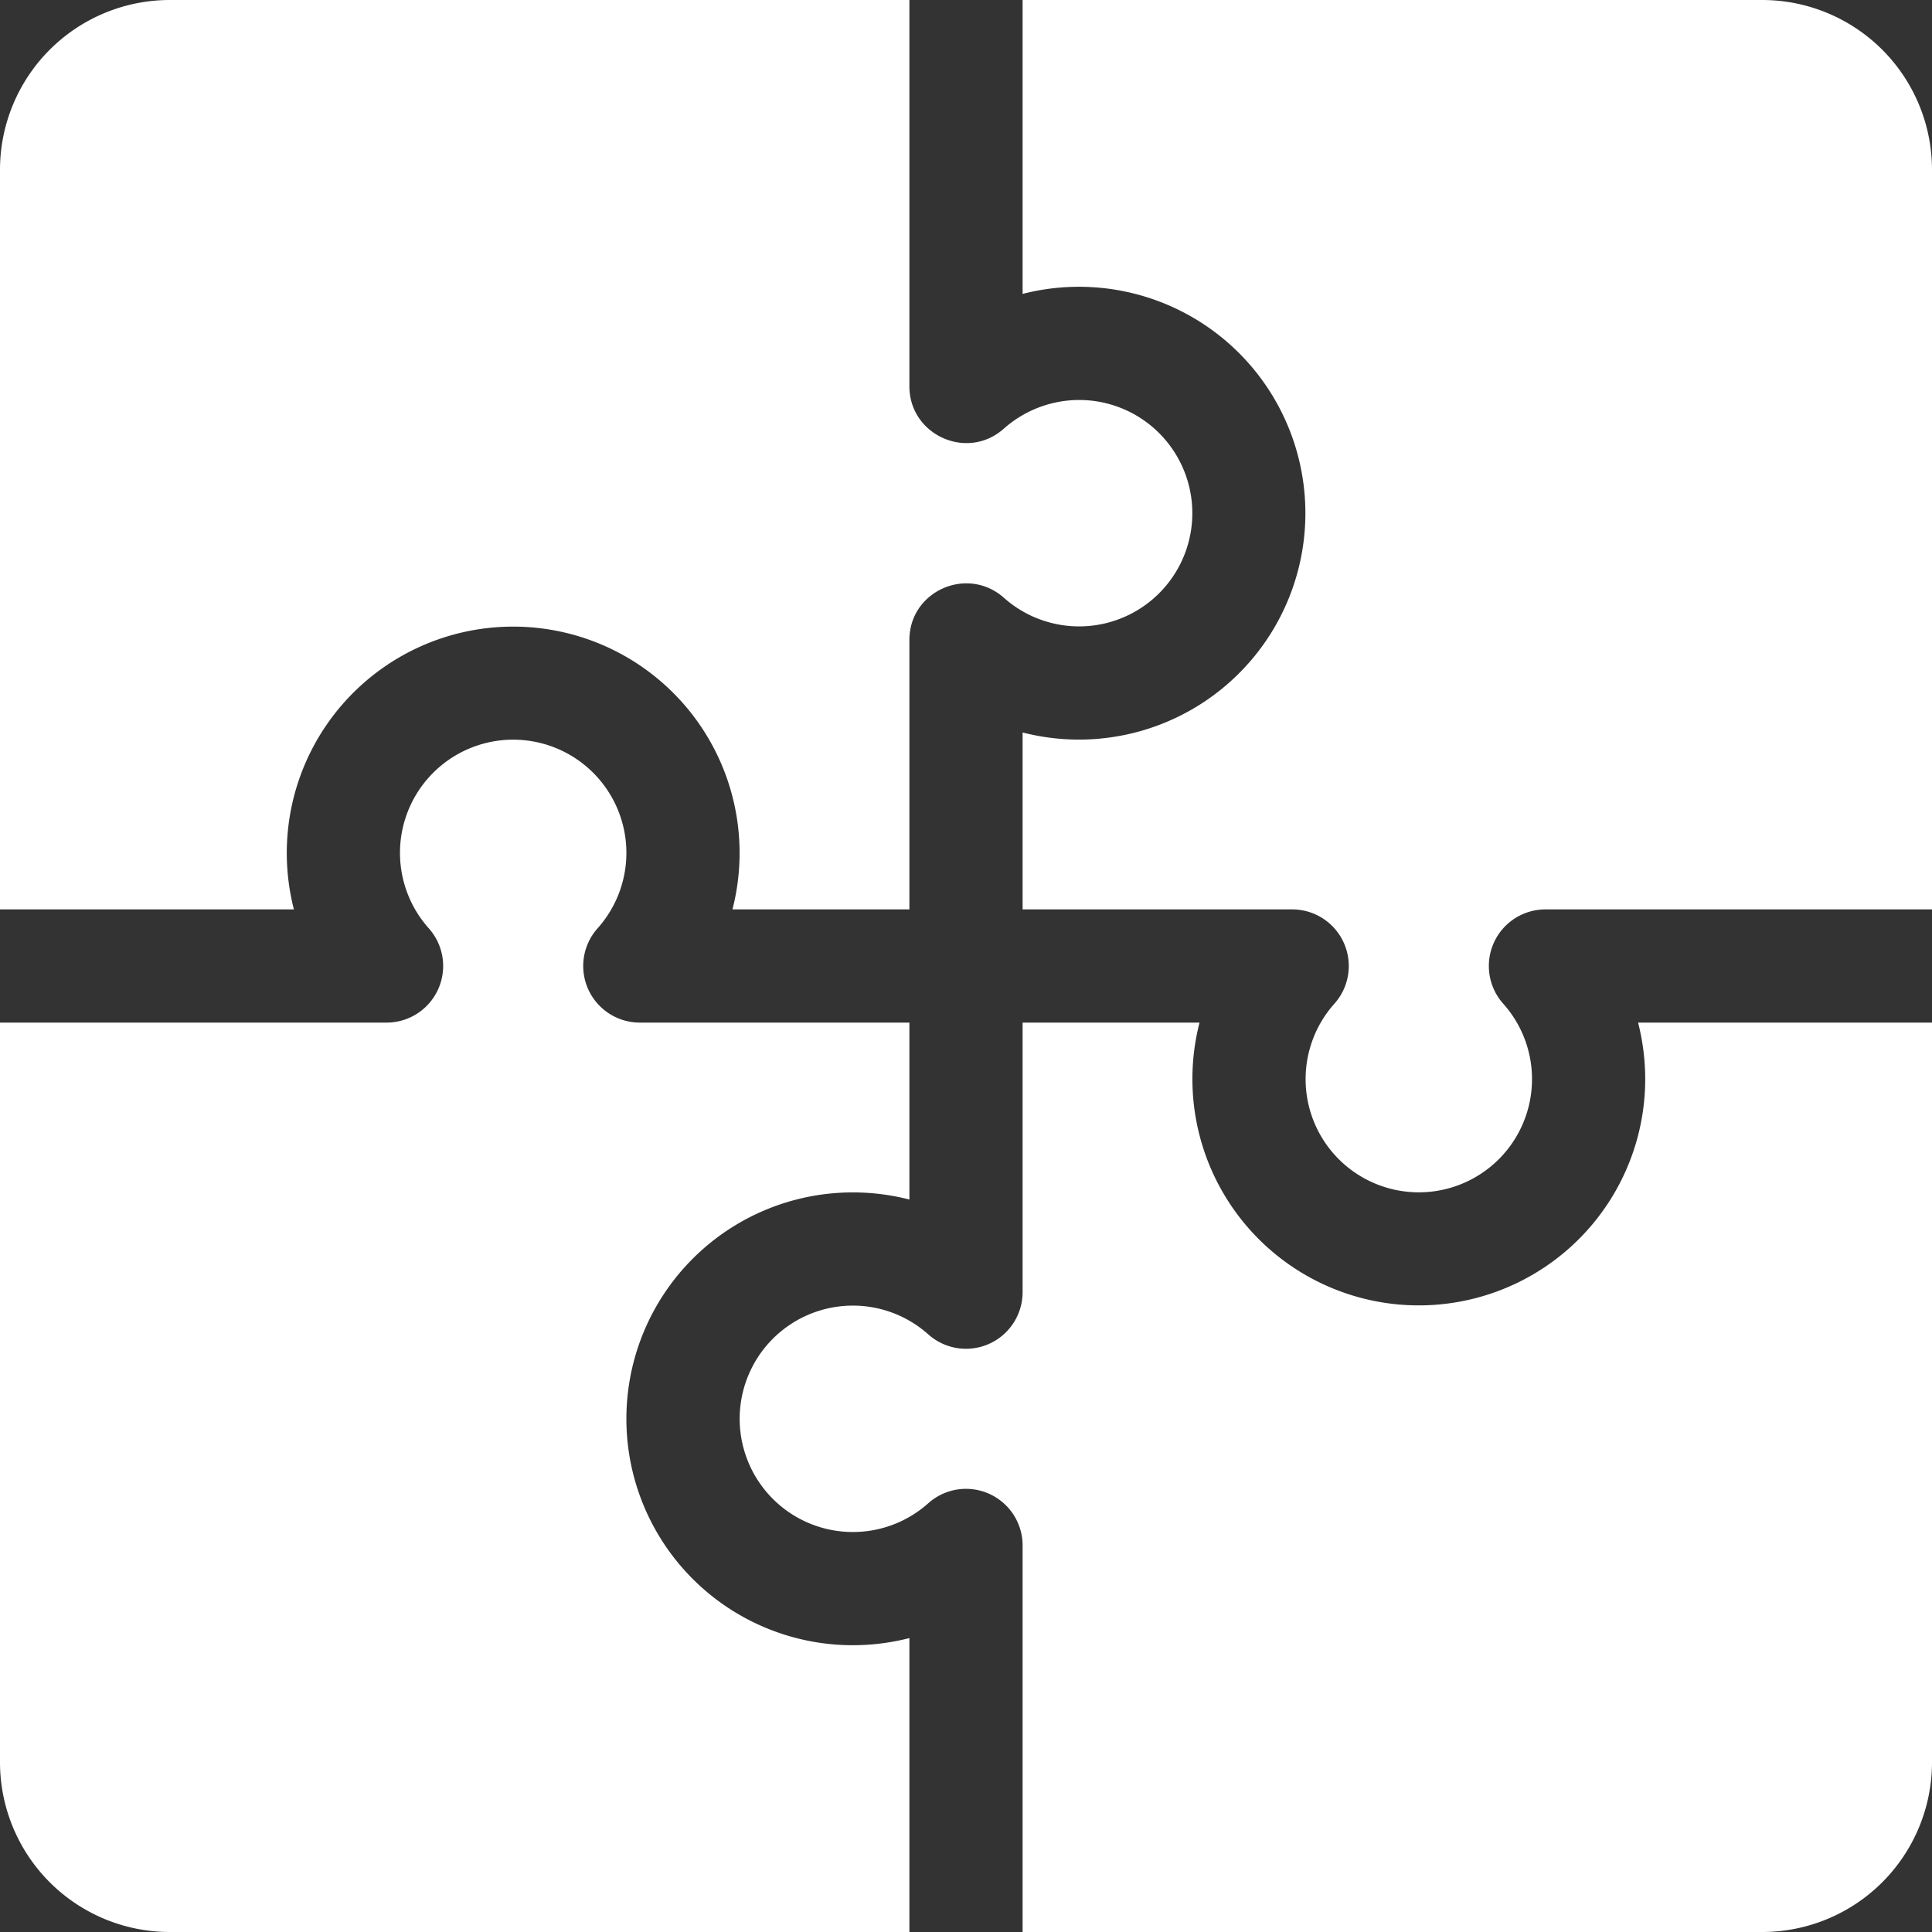
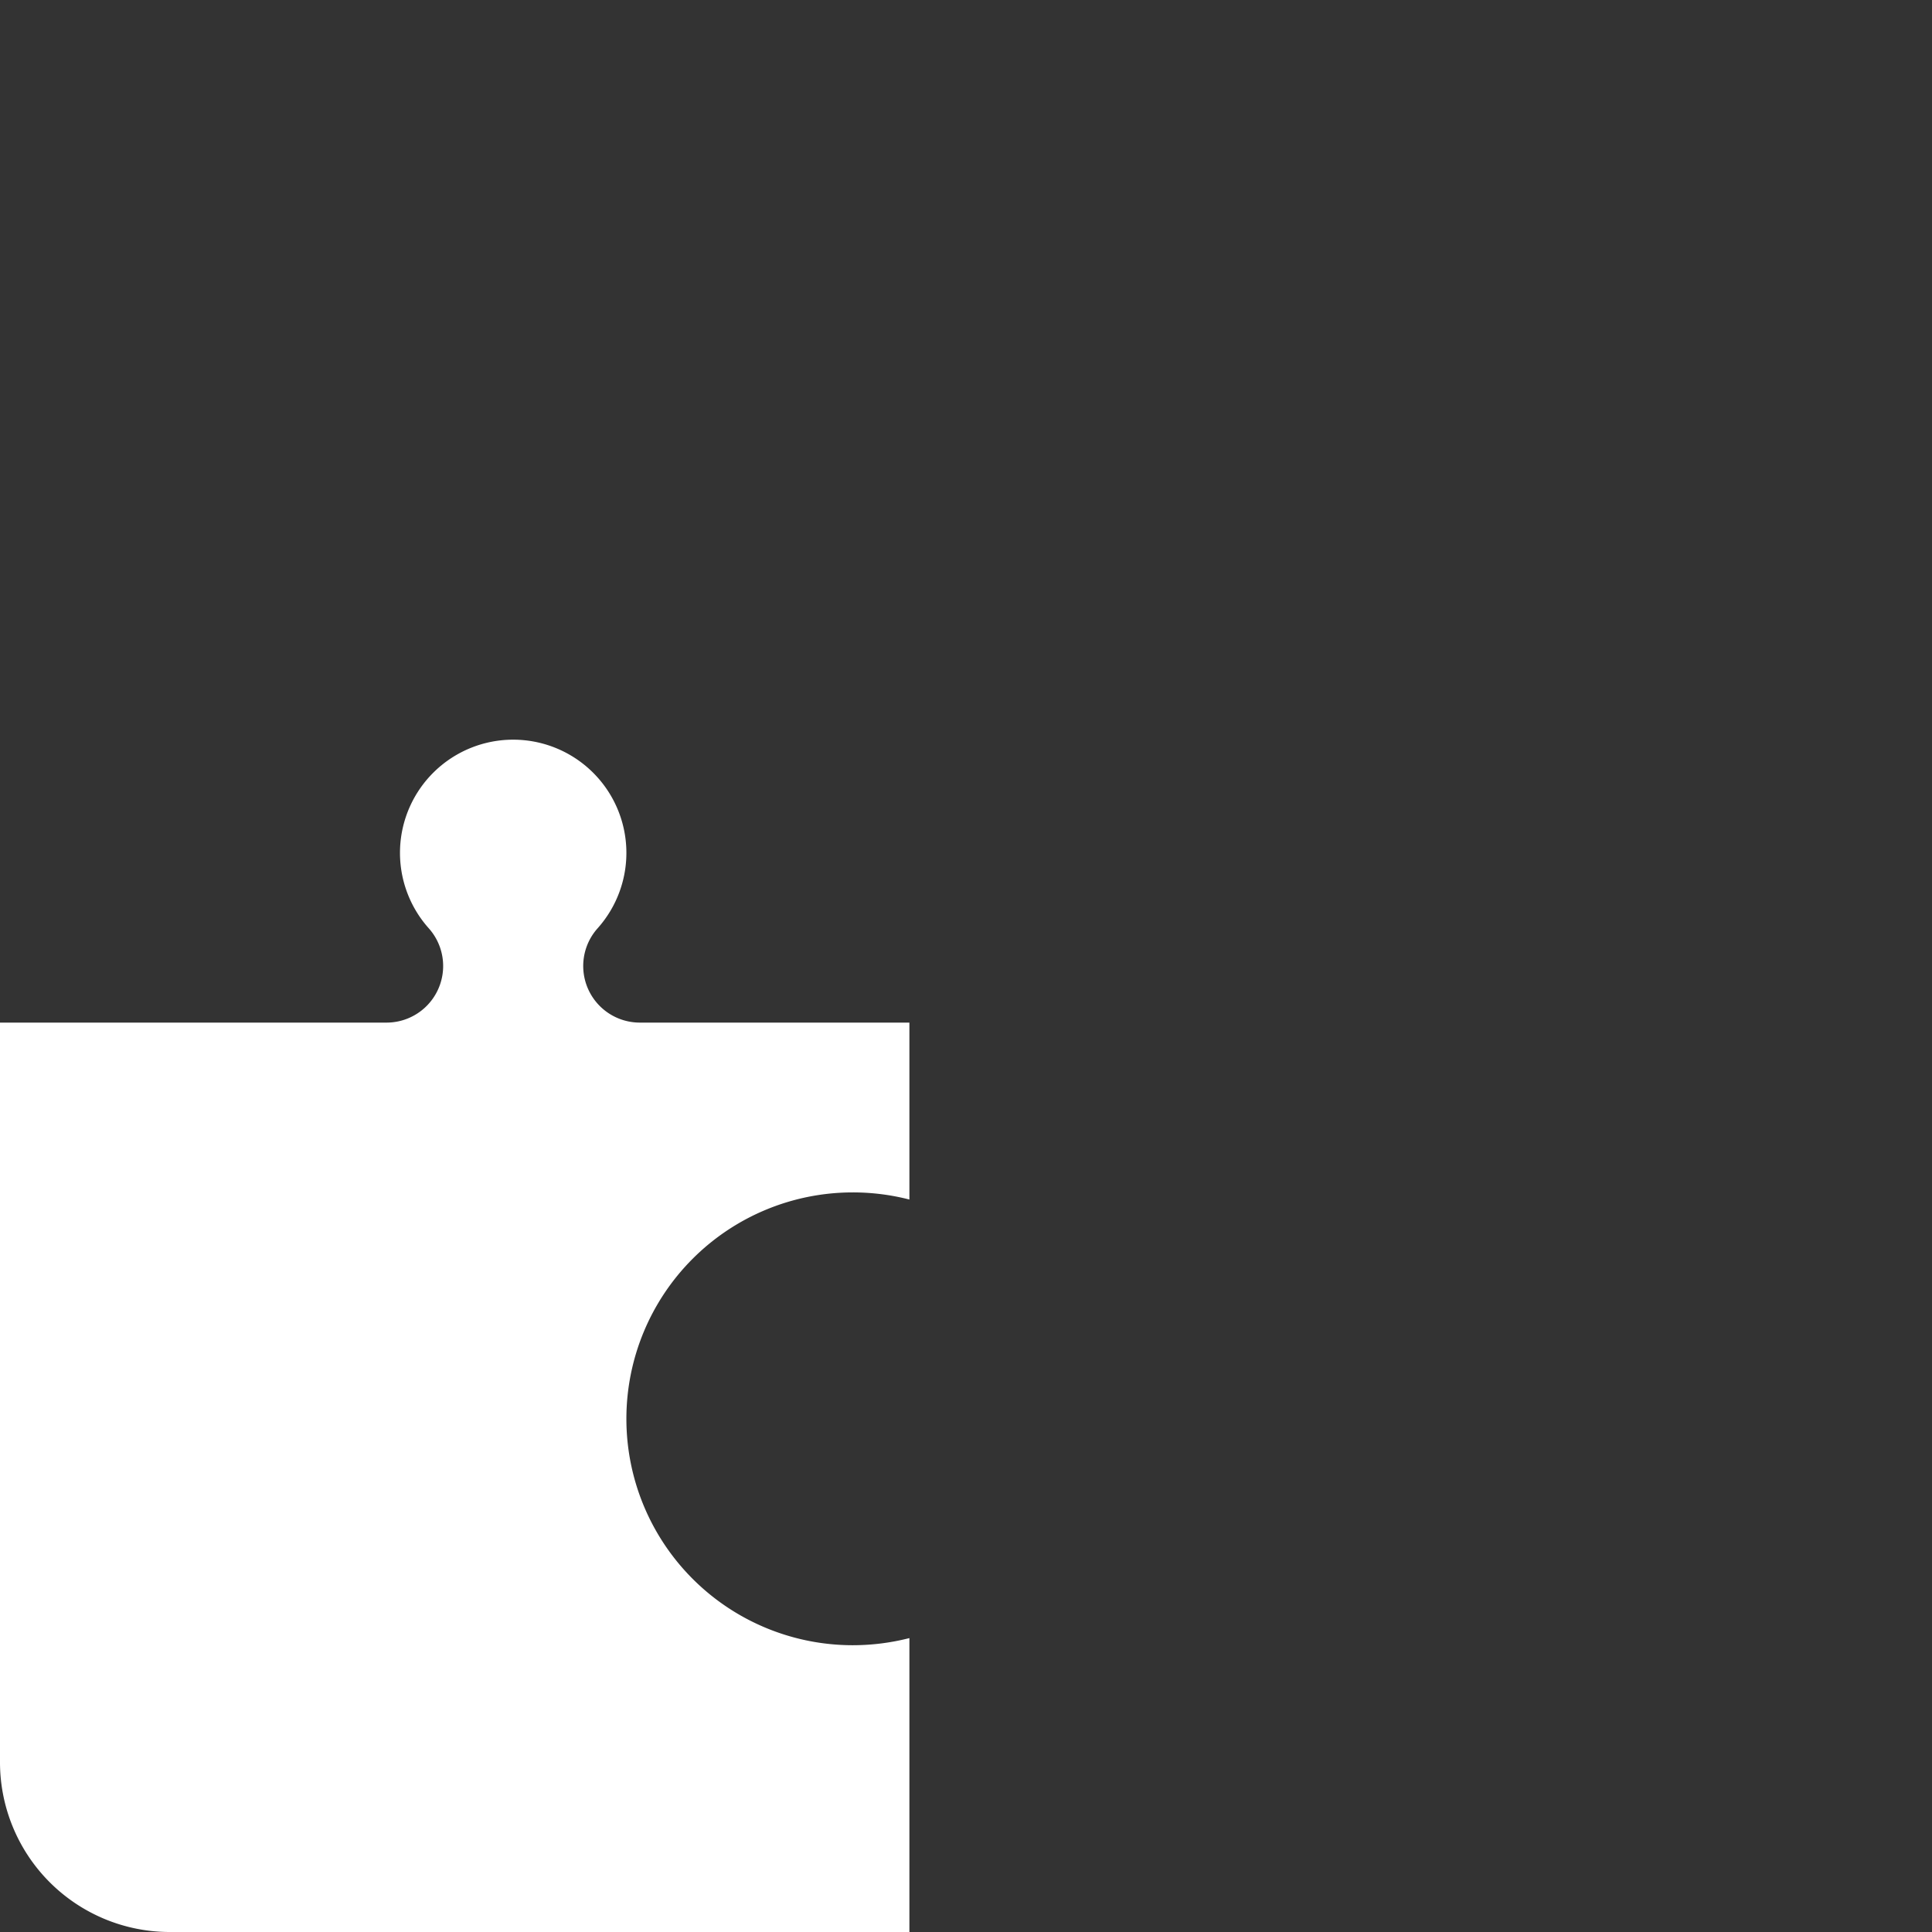
<svg xmlns="http://www.w3.org/2000/svg" id="Layer_1" data-name="Layer 1" viewBox="0 0 512 512">
  <rect x="0" y="0" width="512" height="512" fill="#333333" stroke="none" />
  <defs>
    <style>.cls-1{fill:#fff;}</style>
  </defs>
-   <path class="cls-1" d="M467,0H271V77.89a60,60,0,1,1,0,116.22V241h71.4a15,15,0,0,1,11.22,25,30,30,0,1,0,44.76,0,15,15,0,0,1,11.22-25H512V45A45,45,0,0,0,467,0Z" transform="translate(0 0)" />
-   <path class="cls-1" d="M286,106a30.13,30.13,0,0,0-20,7.62c-9.72,8.62-25,1.61-25-11.22V0H45A45,45,0,0,0,0,45V241H77.89a60,60,0,1,1,116.22,0H241V169.6c0-12.94,15.3-19.75,25-11.22A30,30,0,1,0,286,106Z" transform="translate(0 0)" />
  <path class="cls-1" d="M226,316a60.22,60.22,0,0,1,15,1.89V271H169.6a15,15,0,0,1-11.22-25,30,30,0,1,0-44.76,0,15,15,0,0,1-11.22,25H0V467a45,45,0,0,0,45,45H241V434.11A60.69,60.69,0,0,1,226,436a60,60,0,0,1,0-120Z" transform="translate(0 0)" />
-   <path class="cls-1" d="M434.11,271A60.69,60.69,0,0,1,436,286a60,60,0,1,1-118.11-15H271v71.4a15,15,0,0,1-25,11.22,30,30,0,1,0,0,44.76,15,15,0,0,1,25,11.22V512H467a45,45,0,0,0,45-45V271Z" transform="translate(0 0)" />
</svg>